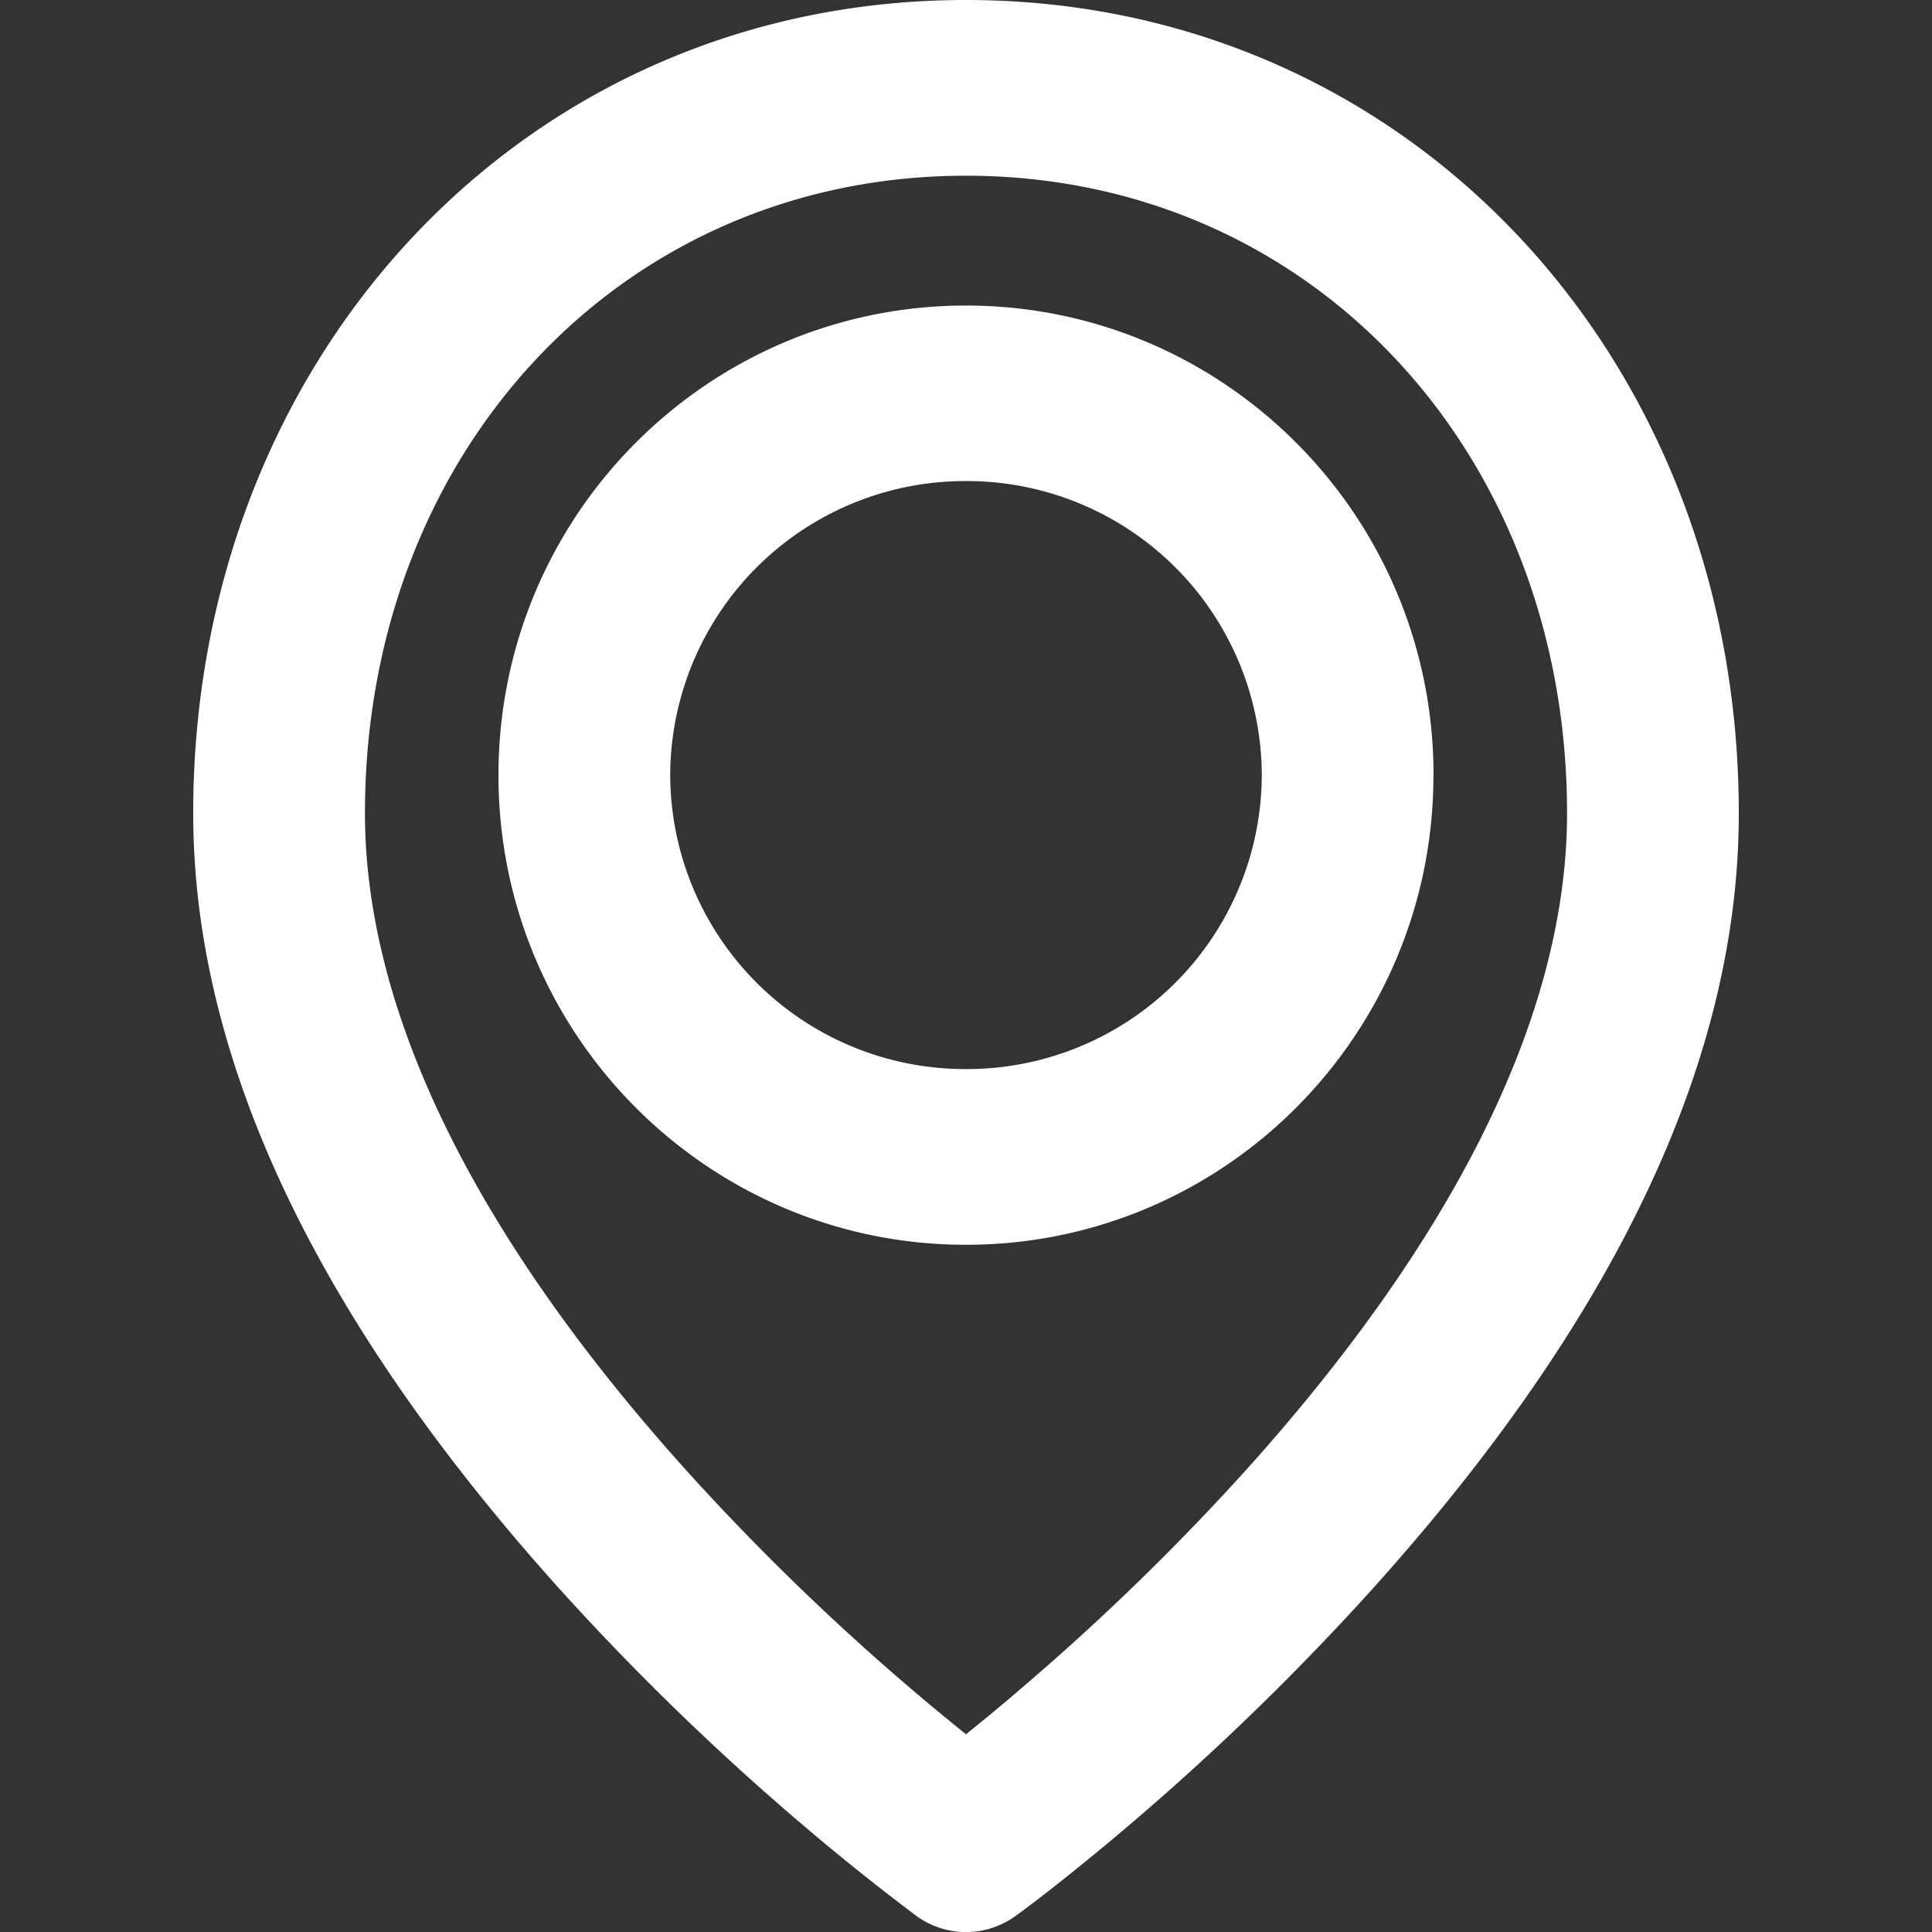
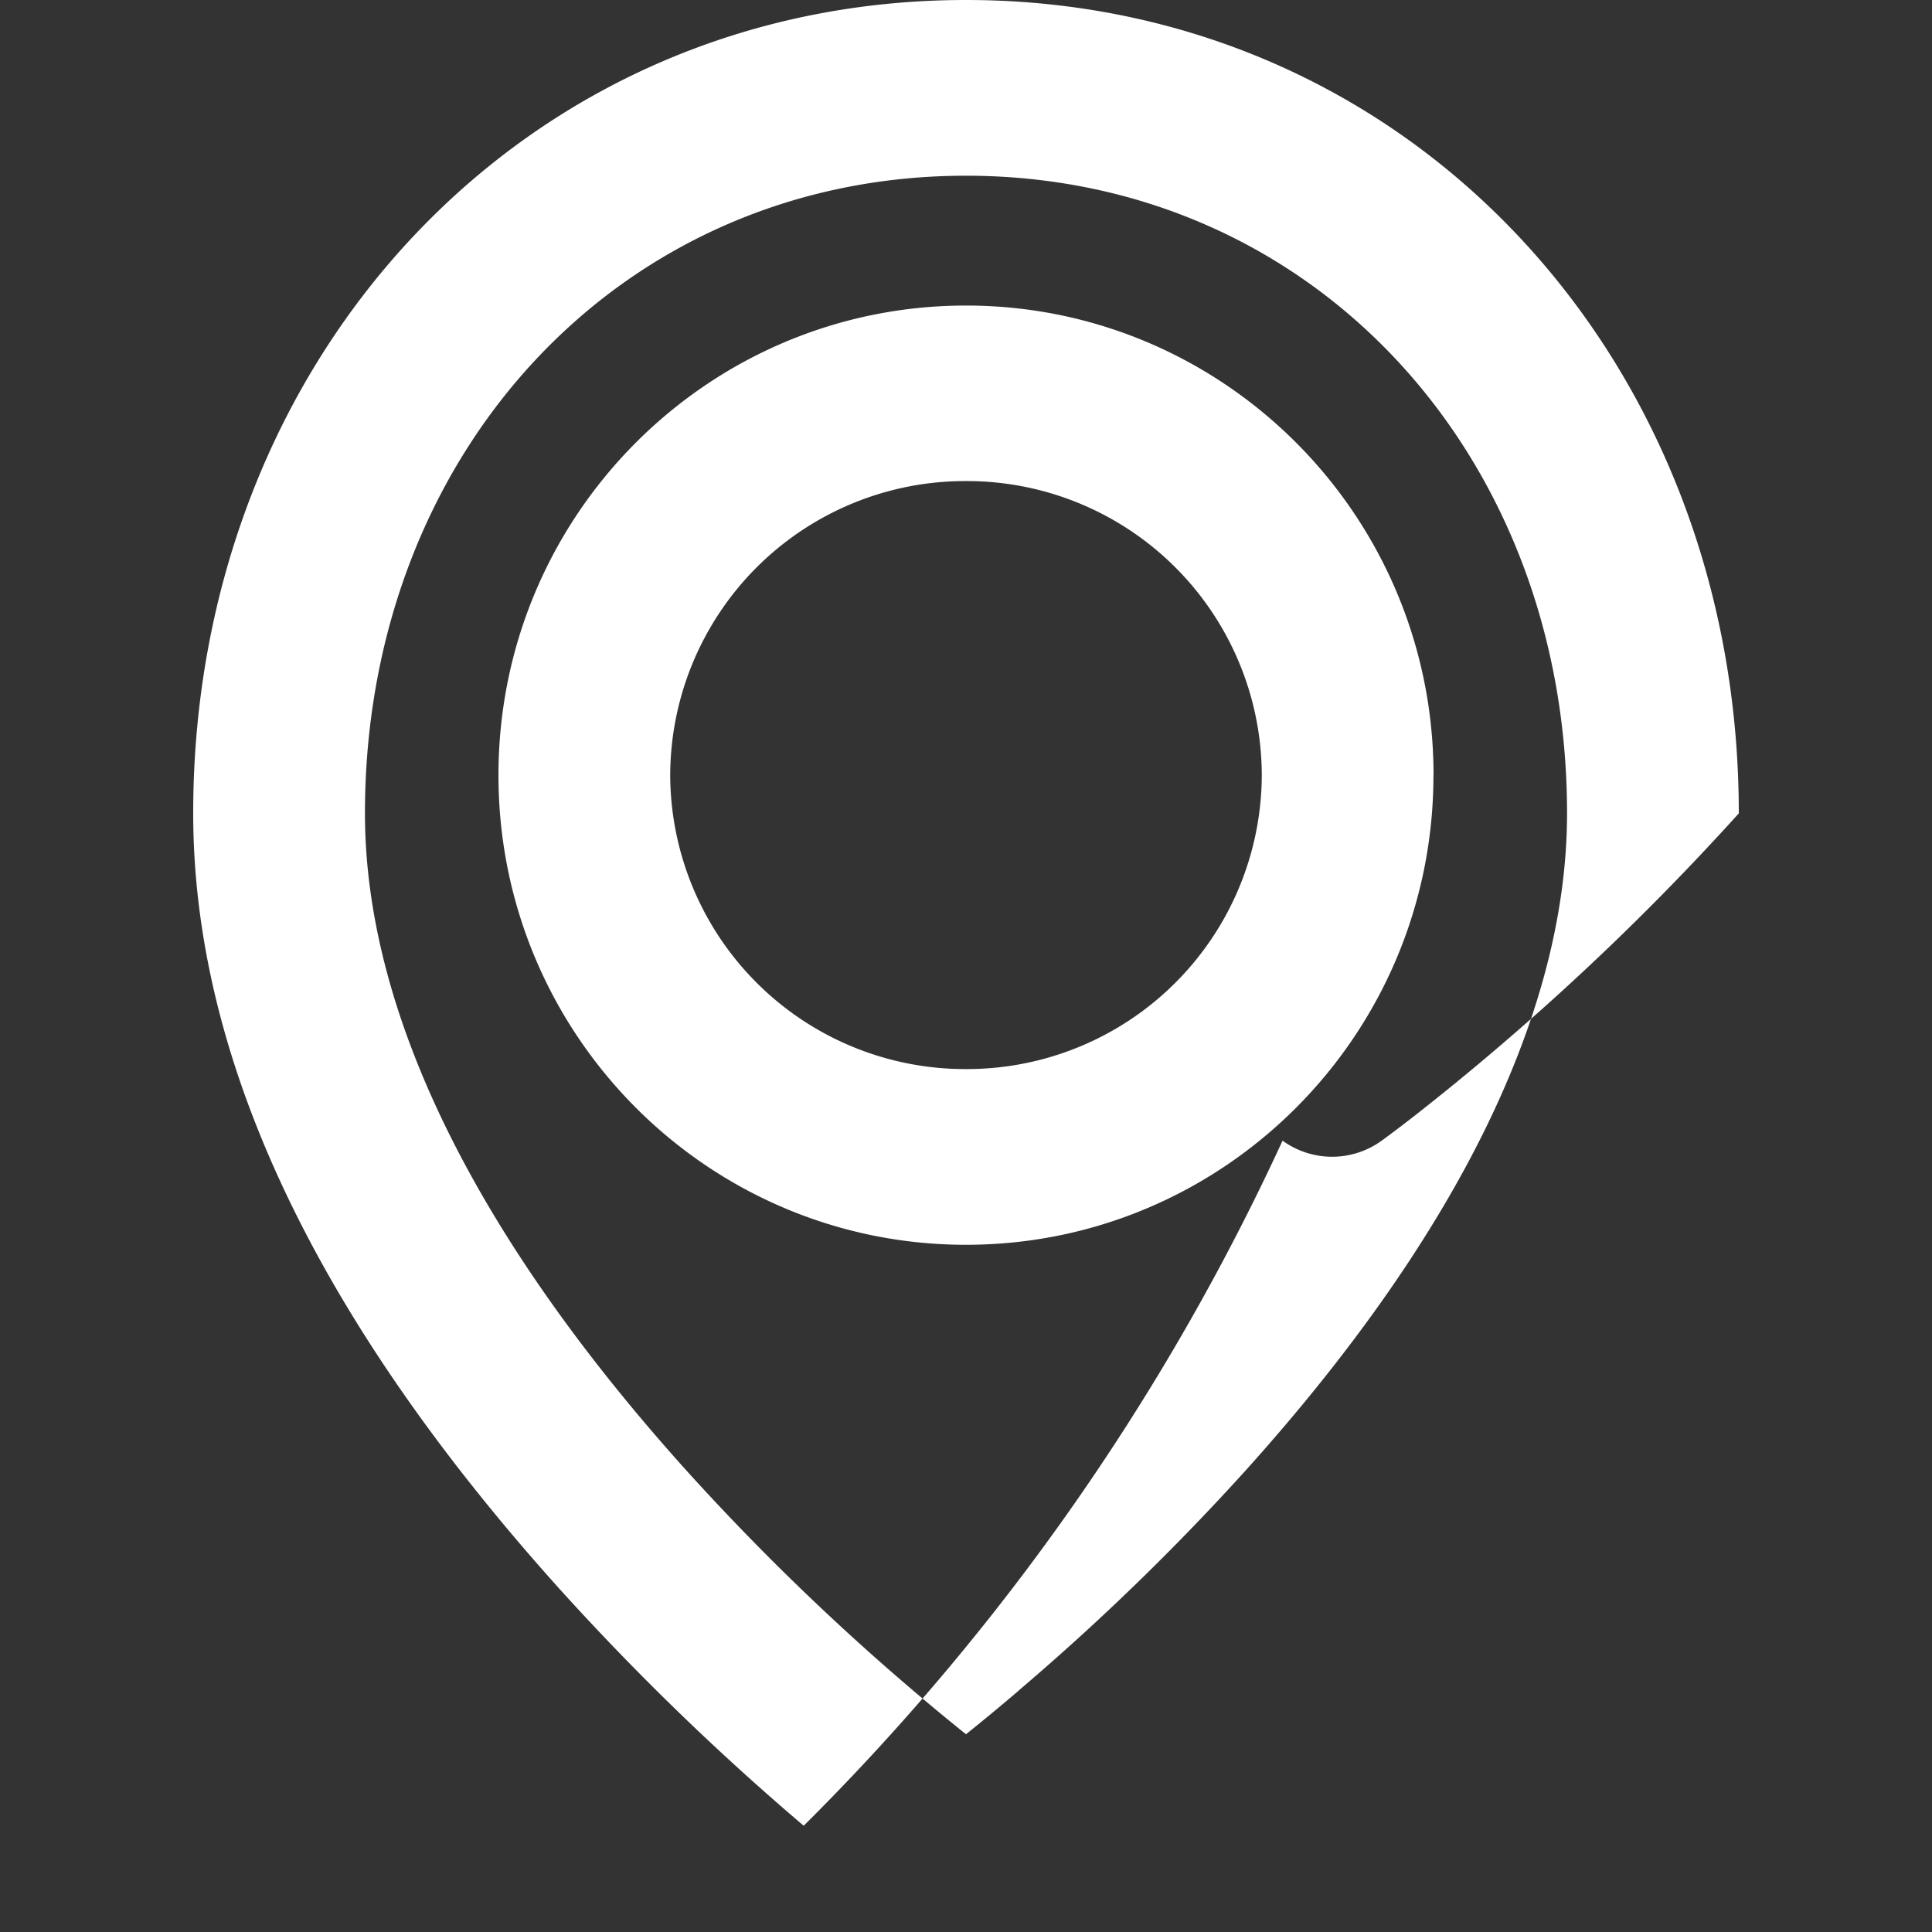
<svg xmlns="http://www.w3.org/2000/svg" fill="white" height="20" width="20" viewBox="0 0 20 20">
  <rect x="0" y="0" width="20" height="20" fill="#333333" stroke="none" />
  <title>Locations</title>
-   <path fill-rule="evenodd" clip-rule="evenodd" d="M10.542 17.503a25.019 25.019 0 002.36-2.289c2.085-2.318 3.32-4.652 3.32-6.795 0-3.737-2.654-6.6-6.222-6.6-3.568 0-6.222 2.863-6.222 6.6 0 2.143 1.235 4.477 3.32 6.795A25.006 25.006 0 0010 17.953a22.3 22.3 0 00.542-.449zM18 8.42c0 2.7-1.431 5.404-3.79 8.026a26.765 26.765 0 01-3.366 3.138c-.155.12-.267.204-.331.25a.873.873 0 01-1.026 0A24.39 24.39 0 018.32 18.9a26.766 26.766 0 01-2.53-2.454C3.431 13.822 2 11.117 2 8.418 2 3.699 5.428 0 10 0s8 3.7 8 8.419zm-4.938-.395A3.053 3.053 0 0010 4.98a3.053 3.053 0 00-3.062 3.044A3.053 3.053 0 0010 11.067a3.053 3.053 0 003.062-3.043zm1.777 0c0 2.689-2.17 4.861-4.839 4.861-2.669 0-4.84-2.172-4.84-4.861 0-2.69 2.171-4.862 4.84-4.862 2.668 0 4.84 2.173 4.84 4.862z">
+   <path fill-rule="evenodd" clip-rule="evenodd" d="M10.542 17.503a25.019 25.019 0 002.36-2.289c2.085-2.318 3.32-4.652 3.32-6.795 0-3.737-2.654-6.6-6.222-6.6-3.568 0-6.222 2.863-6.222 6.6 0 2.143 1.235 4.477 3.32 6.795A25.006 25.006 0 0010 17.953a22.3 22.3 0 00.542-.449zM18 8.42a26.765 26.765 0 01-3.366 3.138c-.155.12-.267.204-.331.25a.873.873 0 01-1.026 0A24.39 24.39 0 018.32 18.9a26.766 26.766 0 01-2.53-2.454C3.431 13.822 2 11.117 2 8.418 2 3.699 5.428 0 10 0s8 3.7 8 8.419zm-4.938-.395A3.053 3.053 0 0010 4.98a3.053 3.053 0 00-3.062 3.044A3.053 3.053 0 0010 11.067a3.053 3.053 0 003.062-3.043zm1.777 0c0 2.689-2.17 4.861-4.839 4.861-2.669 0-4.84-2.172-4.84-4.861 0-2.69 2.171-4.862 4.84-4.862 2.668 0 4.84 2.173 4.84 4.862z">
                                  </path>
</svg>